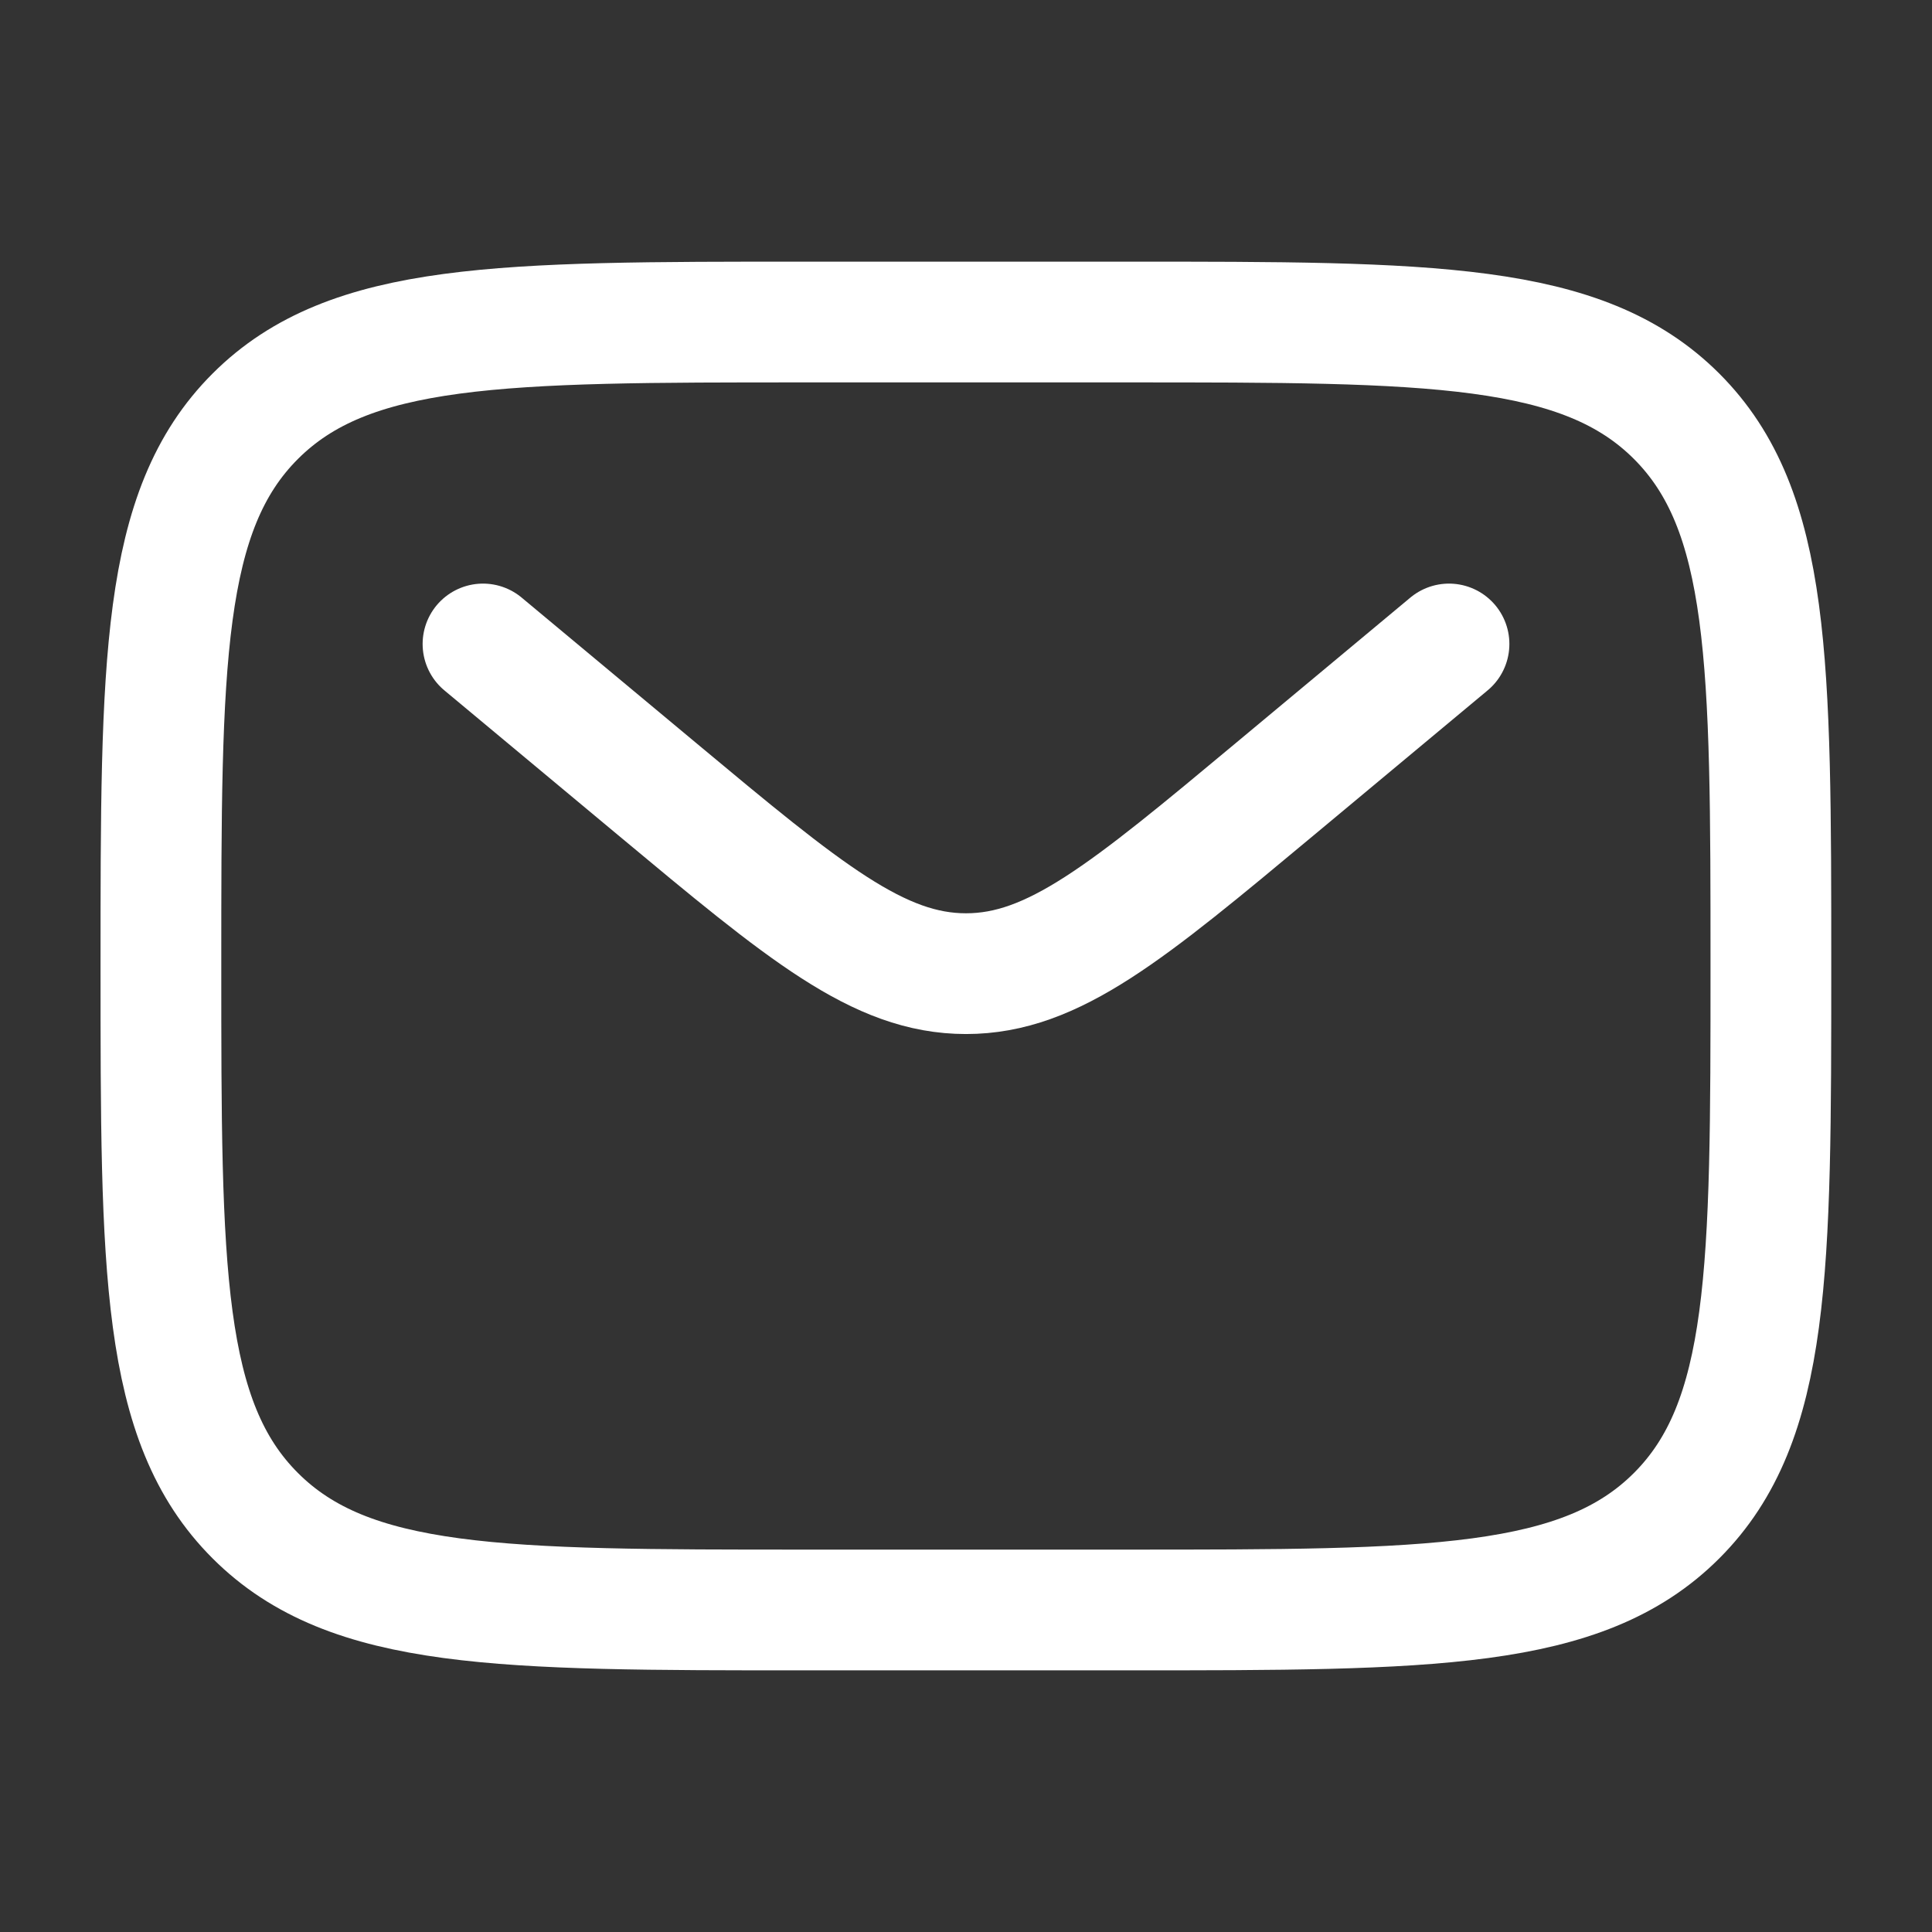
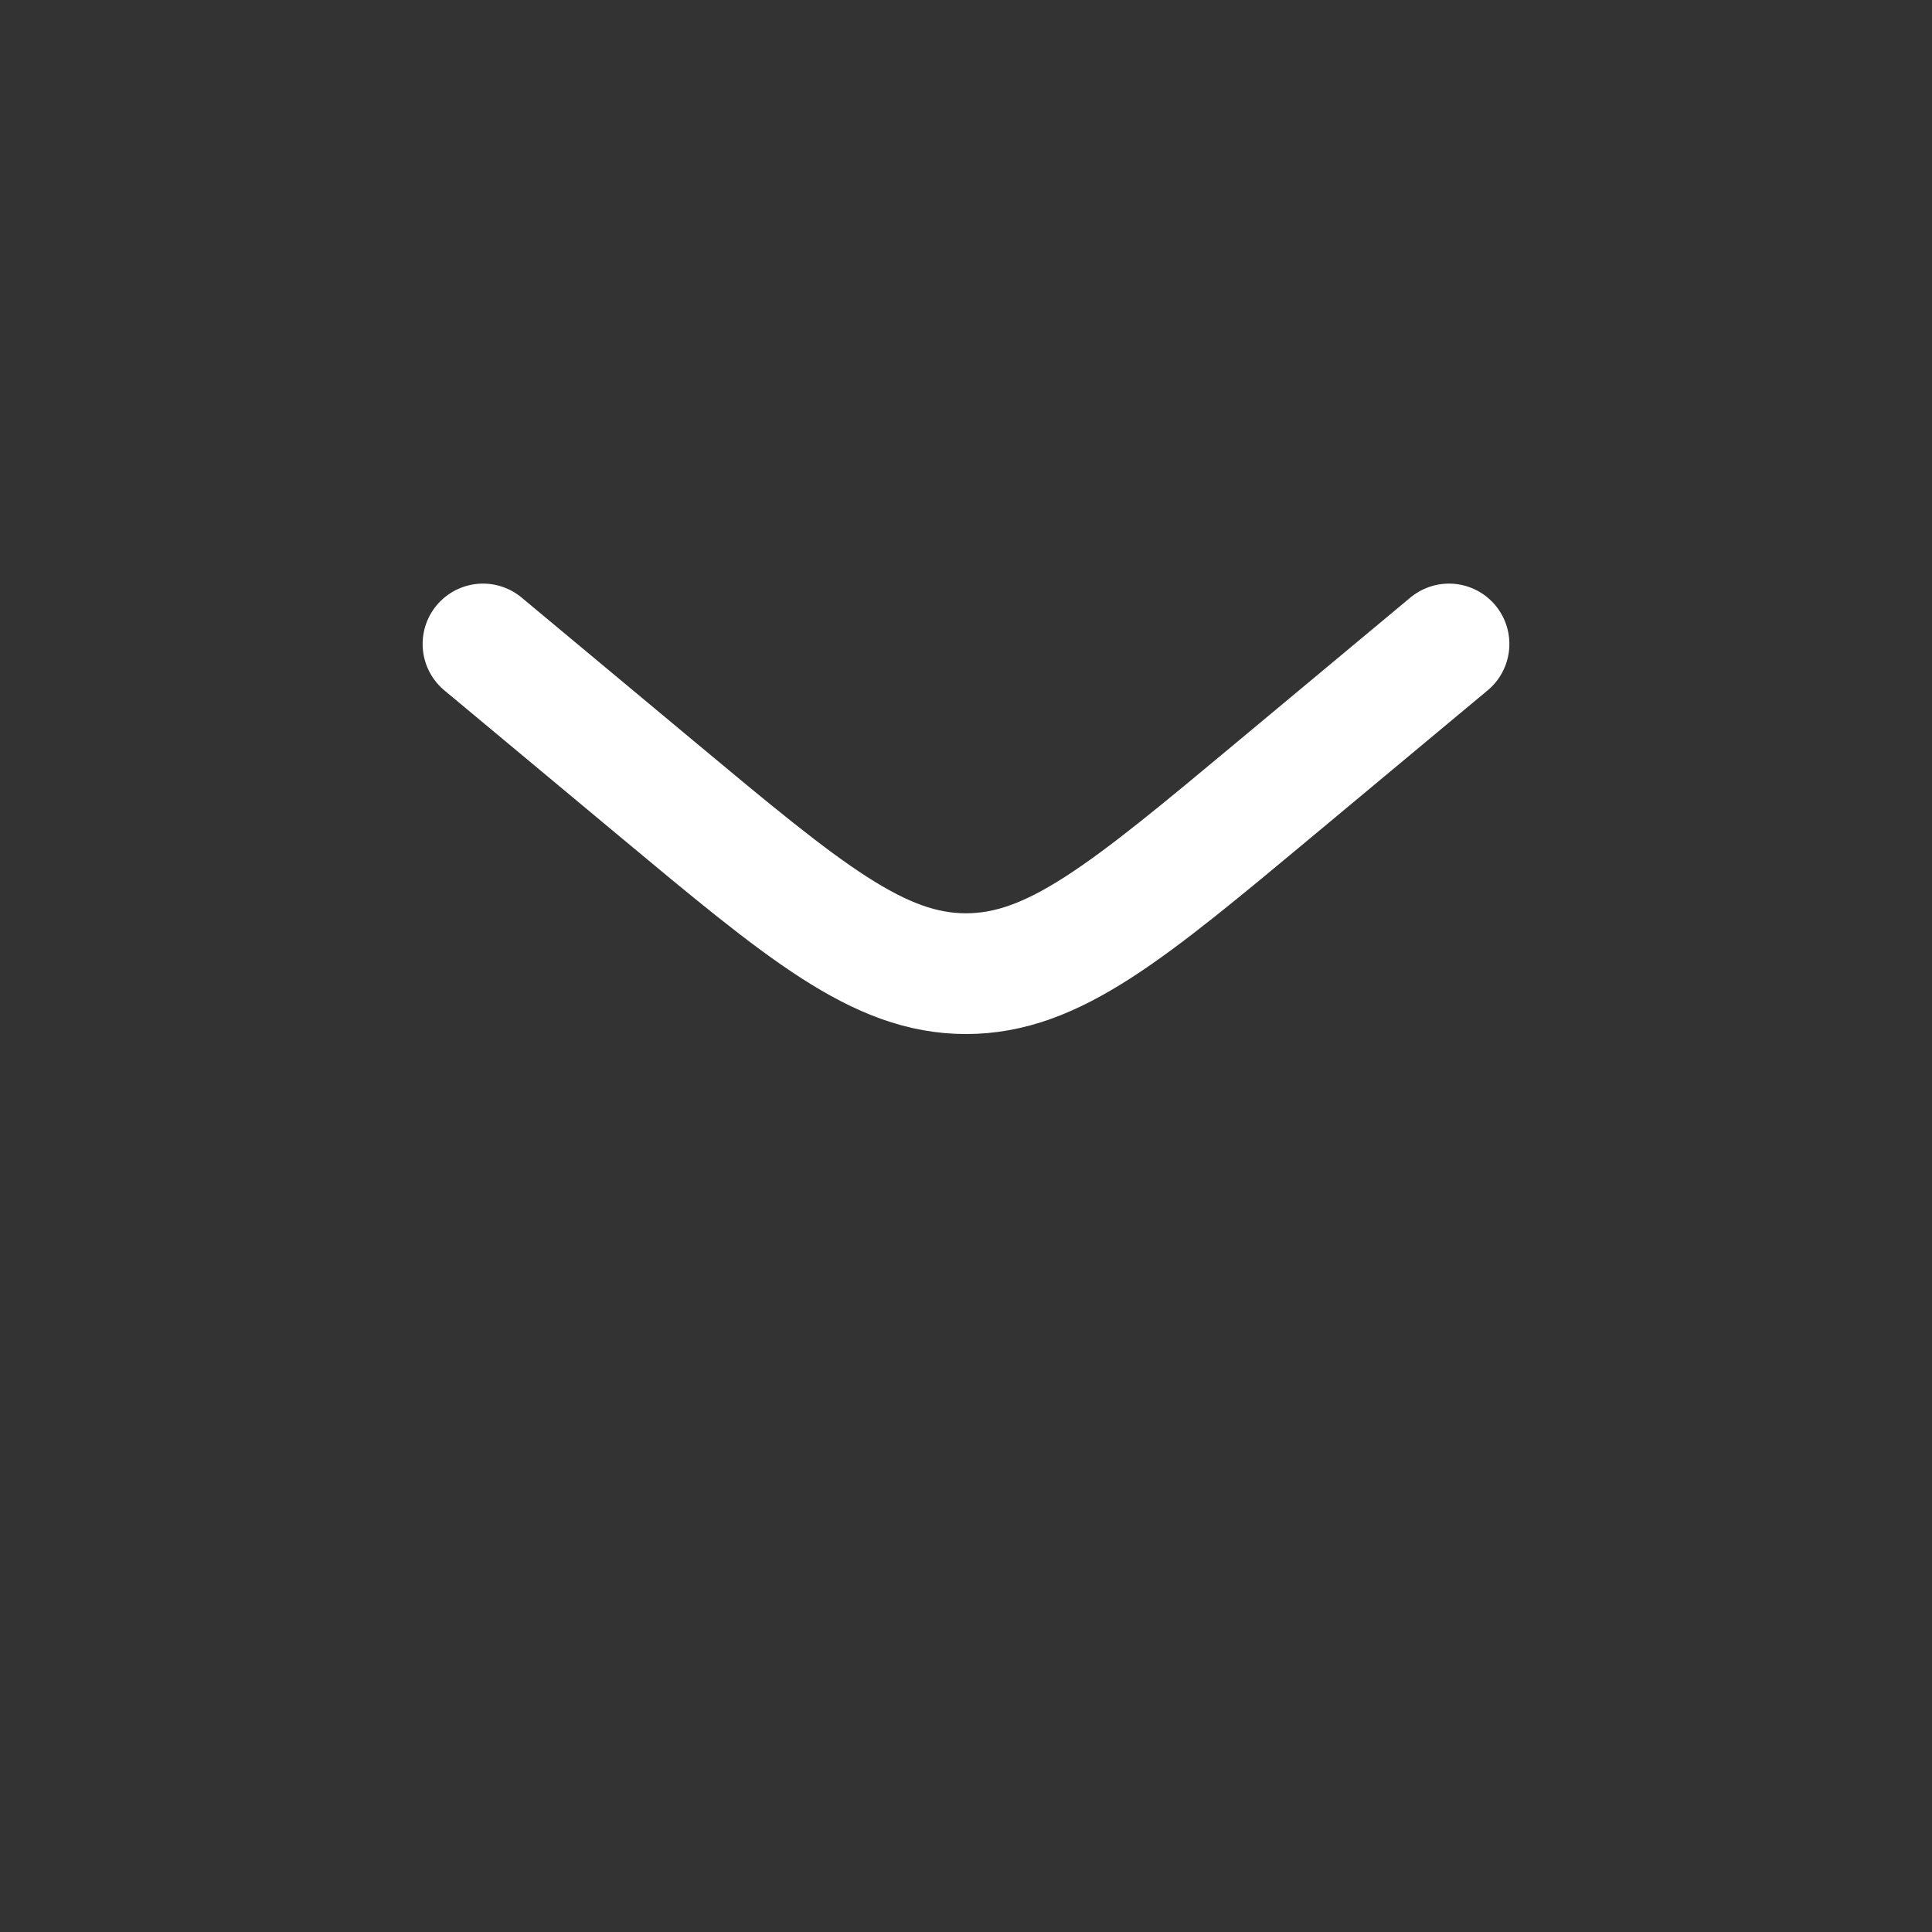
<svg xmlns="http://www.w3.org/2000/svg" width="28" height="28" viewBox="0 0 28 28" fill="none">
  <rect x="0" y="0" width="28" height="28" fill="#333333" stroke="none" />
-   <path d="M2.332 14C2.332 9.6 2.332 7.4 3.699 6.033C5.066 4.667 7.266 4.667 11.665 4.667H16.332C20.732 4.667 22.932 4.667 24.299 6.033C25.665 7.4 25.665 9.6 25.665 14C25.665 18.4 25.665 20.6 24.299 21.966C22.932 23.333 20.732 23.333 16.332 23.333H11.665C7.266 23.333 5.066 23.333 3.699 21.966C2.332 20.6 2.332 18.4 2.332 14Z" stroke="white" stroke-width="1.75" />
  <path d="M7 9.333L9.519 11.432C11.662 13.218 12.733 14.111 14 14.111C15.267 14.111 16.338 13.218 18.481 11.432L21 9.333" stroke="white" stroke-width="1.75" stroke-linecap="round" />
</svg>